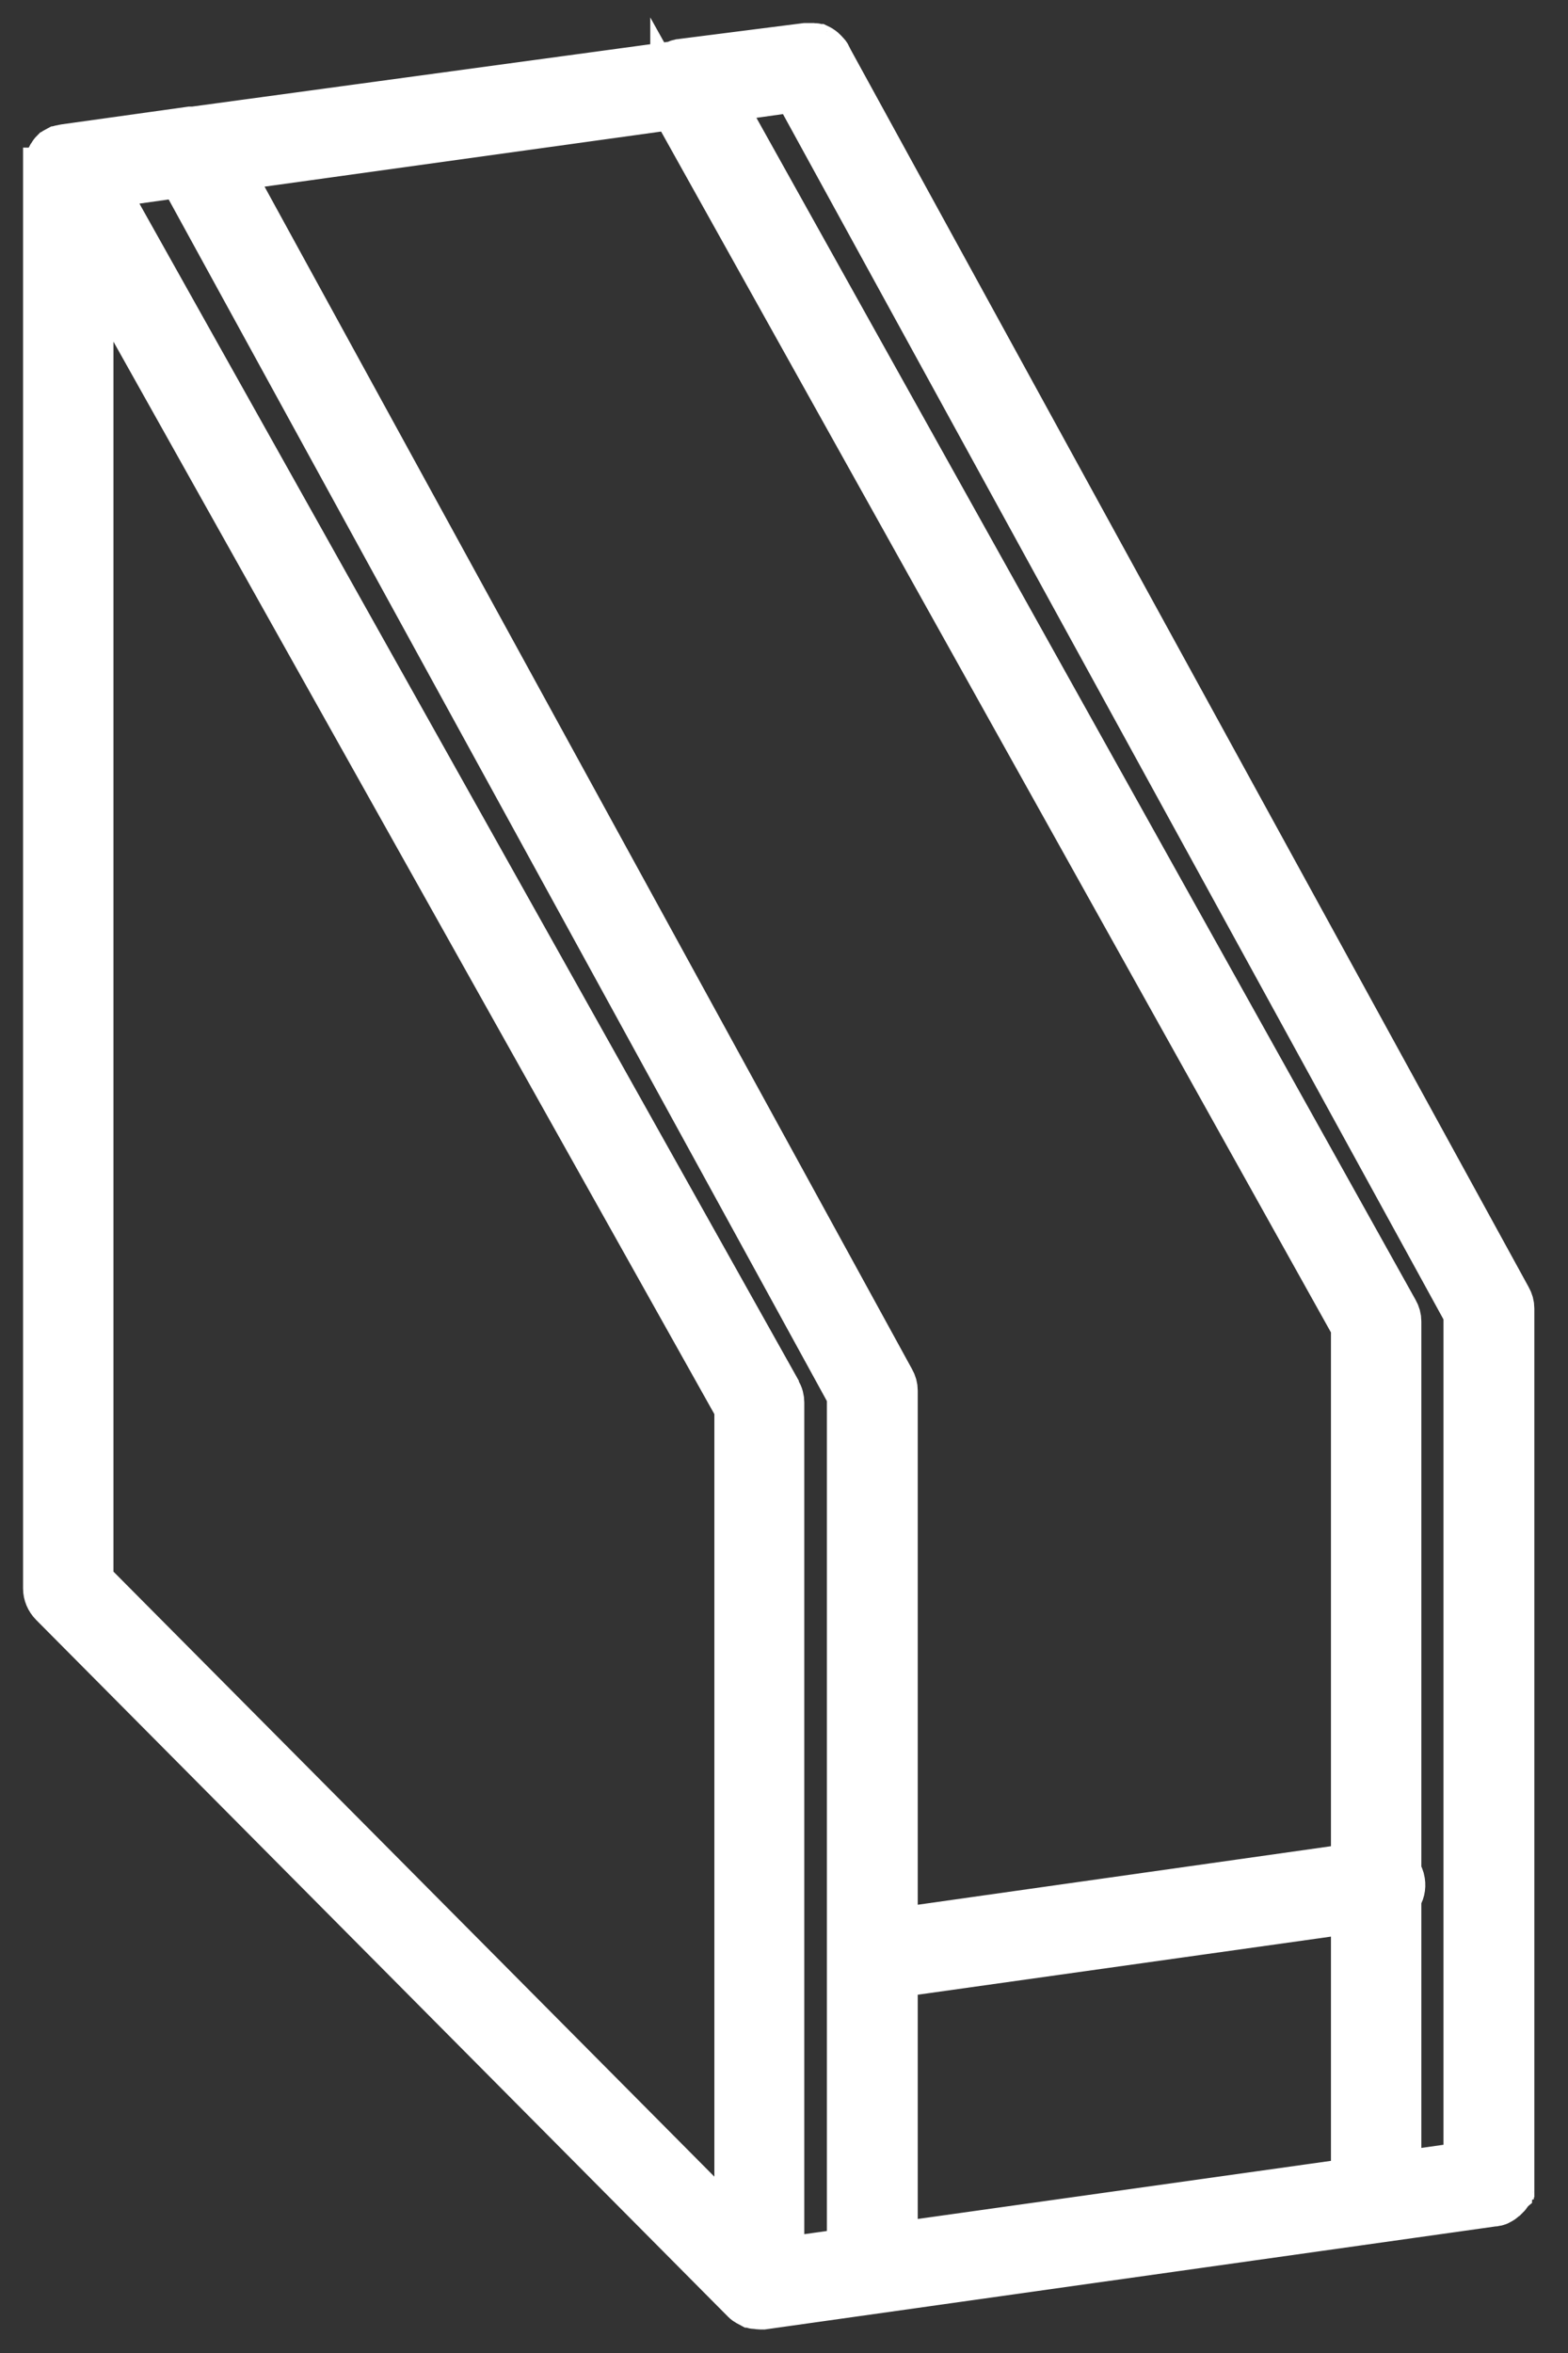
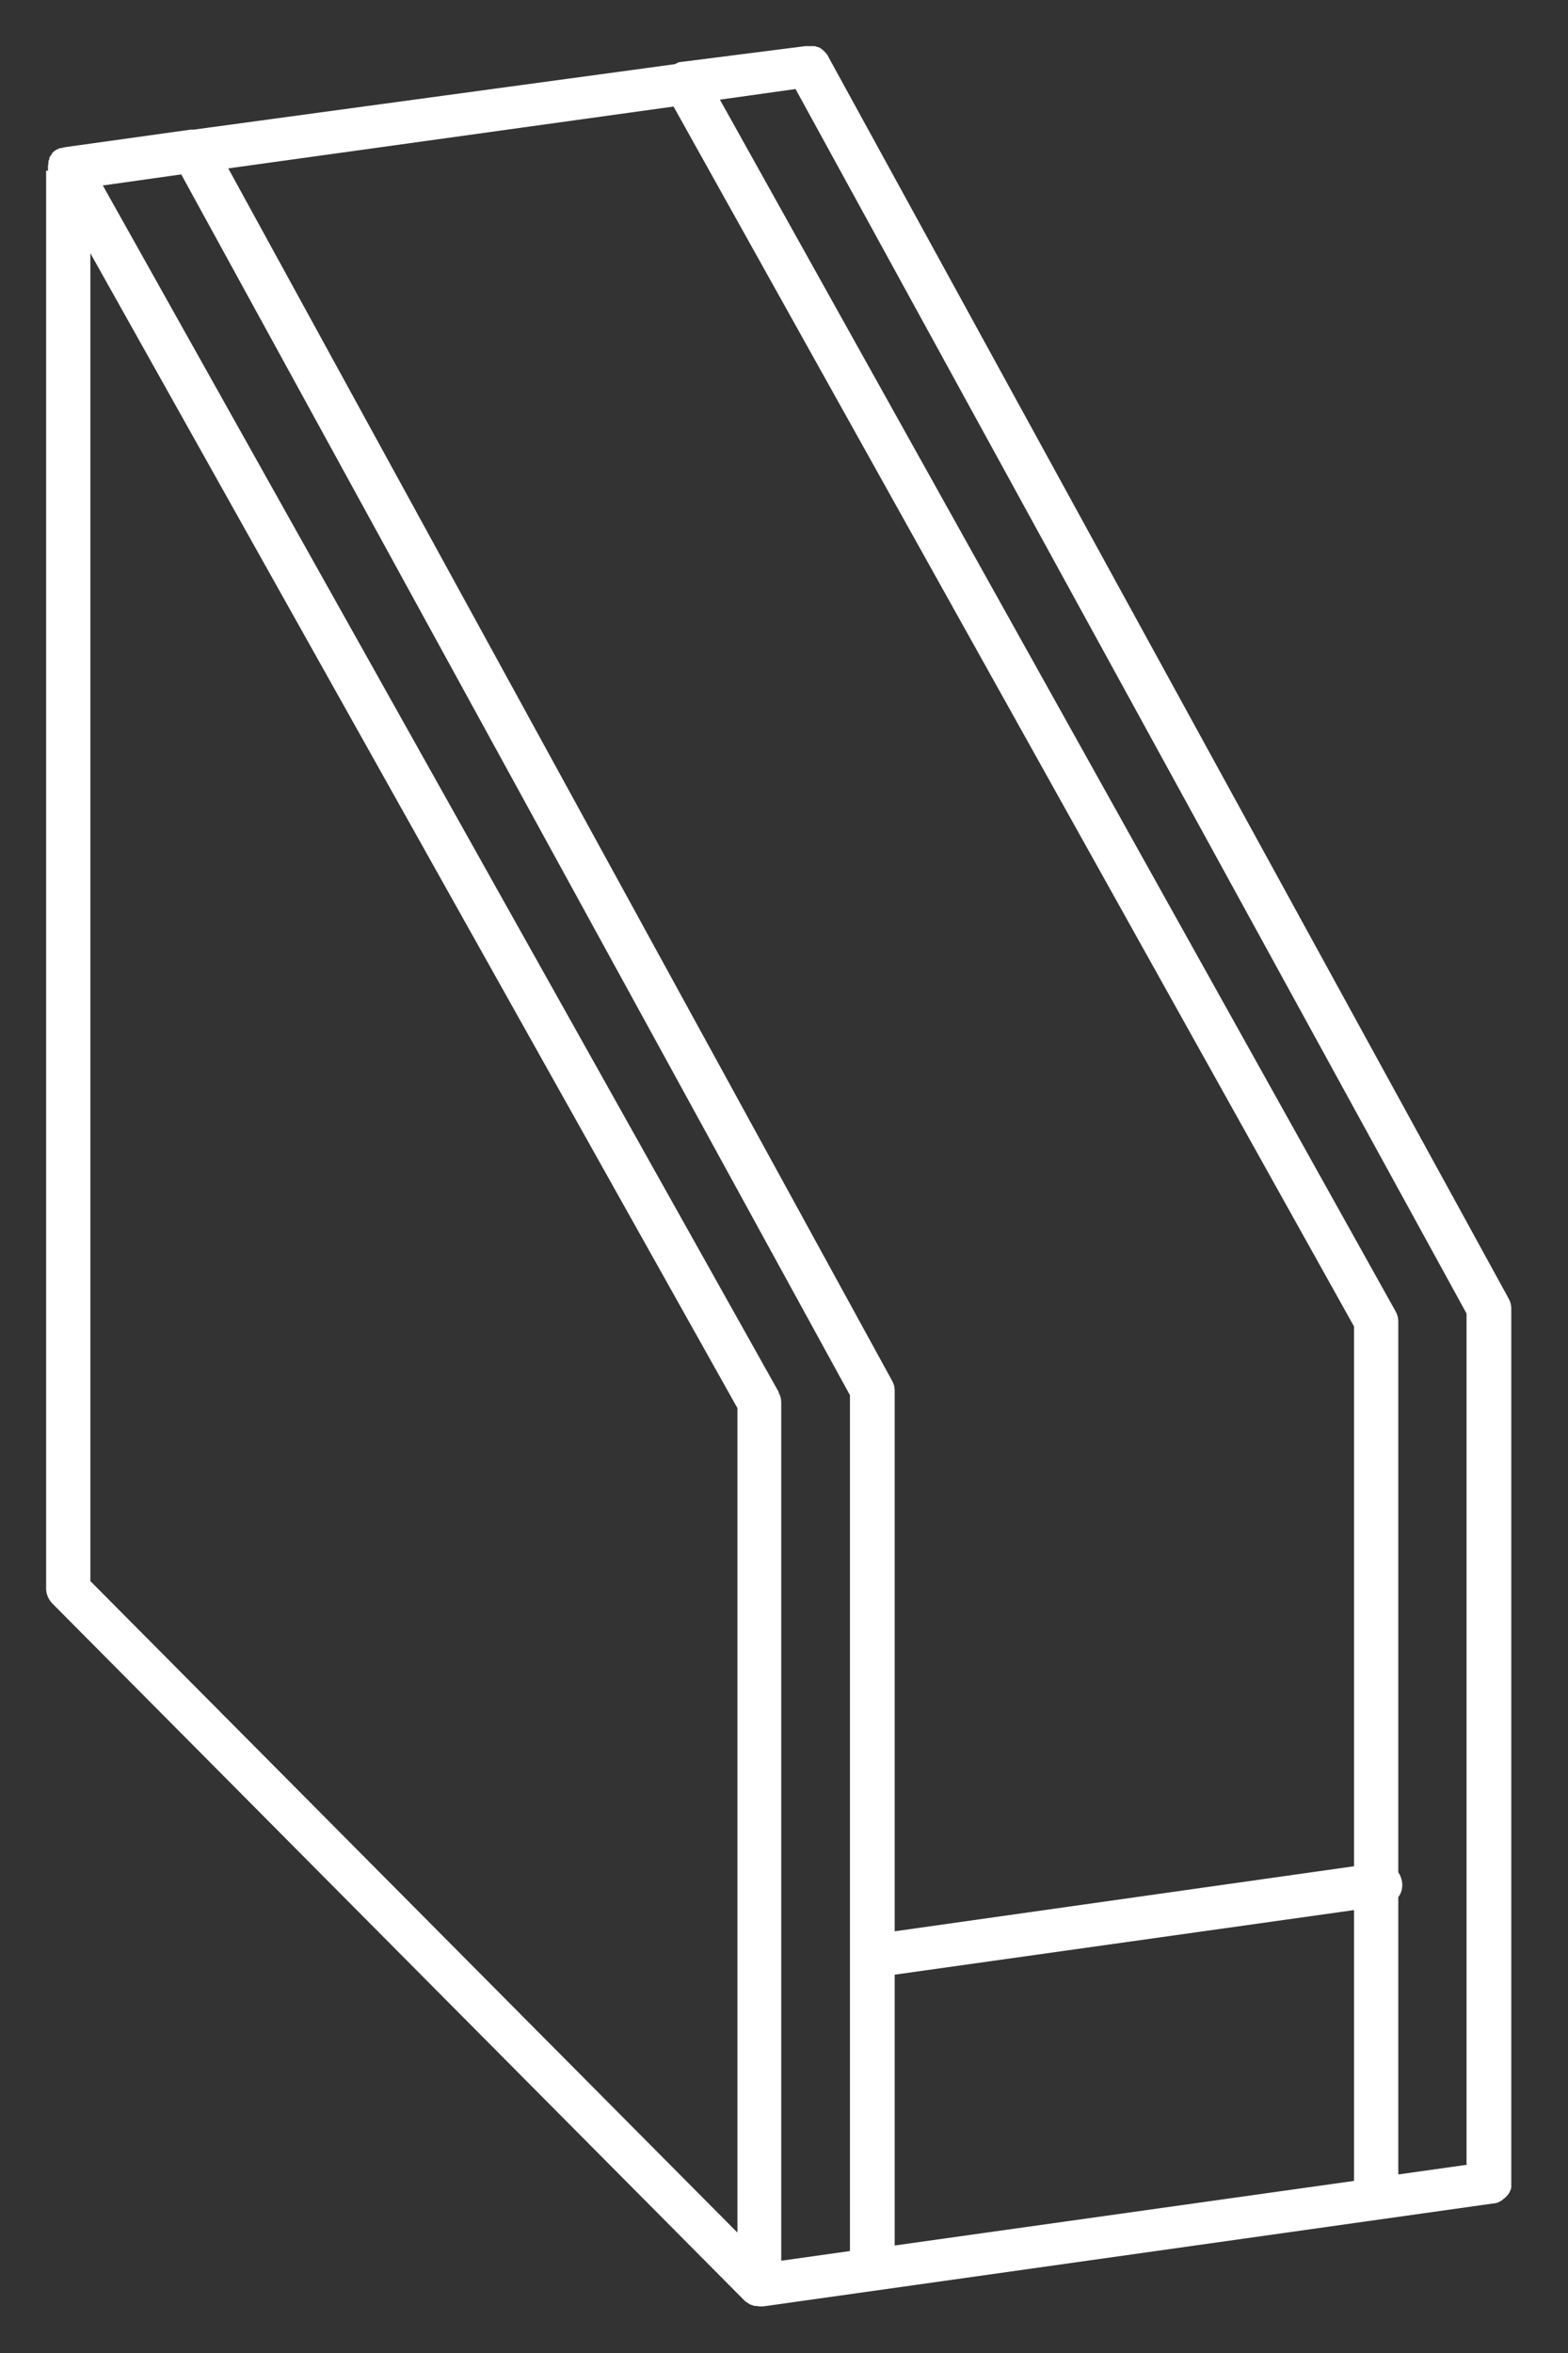
<svg xmlns="http://www.w3.org/2000/svg" width="34" height="51" viewBox="0 0 34 51" fill="none">
  <rect x="0" y="0" width="34" height="51" fill="#333333" stroke="none" />
  <path d="M15.99 48.39L1.96 34.27V5.49L15.99 30.52V48.39ZM19.4 42.8L29.36 41.4V47.27L19.4 48.67V42.8ZM14.6 2.3L29.36 28.75V40.45L19.4 41.86V30.14C19.4 30.06 19.38 29.99 19.34 29.92L4.95 3.65L14.6 2.31V2.3ZM16.89 30.18L2.23 4.02L3.93 3.78L18.43 30.24V48.79L16.94 49V30.4C16.94 30.32 16.92 30.24 16.88 30.18M31.81 46.92L30.32 47.13V41.12C30.39 41.03 30.42 40.91 30.4 40.78C30.39 40.71 30.36 40.64 30.32 40.58V28.64C30.32 28.56 30.3 28.49 30.26 28.42L15.61 2.16L17.25 1.93L31.8 28.47V46.91L31.81 46.92ZM32.77 28.36C32.77 28.28 32.75 28.21 32.71 28.14L17.95 1.21C17.95 1.21 17.95 1.21 17.95 1.2C17.95 1.2 17.94 1.18 17.93 1.18C17.92 1.16 17.91 1.15 17.89 1.13C17.89 1.13 17.88 1.12 17.87 1.11C17.85 1.09 17.83 1.07 17.81 1.06C17.79 1.04 17.76 1.03 17.74 1.02C17.74 1.02 17.74 1.02 17.73 1.02C17.71 1.02 17.69 1 17.66 1H17.64C17.62 1 17.6 1 17.58 1C17.58 1 17.56 1 17.55 1C17.52 1 17.49 1 17.46 1L14.79 1.34C14.74 1.34 14.68 1.36 14.64 1.39L4.2 2.81C4.2 2.81 4.15 2.81 4.13 2.81L1.41 3.19C1.41 3.19 1.35 3.2 1.33 3.21C1.33 3.21 1.32 3.21 1.31 3.21C1.28 3.21 1.26 3.23 1.24 3.24C1.24 3.24 1.24 3.24 1.23 3.24C1.21 3.25 1.19 3.27 1.17 3.28C1.15 3.3 1.13 3.32 1.12 3.34C1.12 3.34 1.12 3.35 1.11 3.36C1.09 3.38 1.08 3.4 1.07 3.42C1.07 3.42 1.07 3.43 1.07 3.44C1.07 3.46 1.05 3.48 1.05 3.5C1.05 3.51 1.05 3.52 1.05 3.53C1.05 3.55 1.05 3.57 1.04 3.58C1.04 3.59 1.04 3.6 1.04 3.61C1.04 3.63 1.04 3.65 1.04 3.68C1.04 3.68 1.04 3.69 1.04 3.7H1C1 3.7 1 3.75 1 3.78V34.43C1 34.55 1.05 34.67 1.14 34.76L16.13 49.85C16.13 49.85 16.13 49.85 16.14 49.86C16.15 49.87 16.17 49.89 16.19 49.9C16.19 49.9 16.21 49.91 16.22 49.92C16.24 49.93 16.25 49.94 16.27 49.95C16.28 49.95 16.29 49.96 16.3 49.96C16.32 49.96 16.34 49.98 16.37 49.98C16.37 49.98 16.38 49.98 16.39 49.98C16.42 49.98 16.45 49.99 16.48 49.99C16.5 49.99 16.53 49.99 16.55 49.99L32.37 47.76C32.39 47.76 32.41 47.76 32.43 47.75C32.44 47.75 32.46 47.75 32.47 47.74C32.49 47.74 32.5 47.73 32.51 47.72C32.52 47.72 32.54 47.71 32.55 47.7C32.56 47.7 32.58 47.68 32.59 47.67C32.6 47.67 32.61 47.65 32.63 47.64C32.64 47.63 32.65 47.62 32.66 47.61C32.67 47.6 32.68 47.59 32.69 47.58C32.7 47.57 32.71 47.55 32.72 47.54C32.72 47.53 32.74 47.51 32.74 47.5C32.74 47.49 32.75 47.47 32.76 47.46C32.76 47.45 32.76 47.43 32.77 47.42C32.77 47.41 32.77 47.39 32.77 47.38C32.77 47.36 32.77 47.35 32.77 47.33C32.77 47.33 32.77 47.33 32.77 47.32V28.36Z" fill="white" />
-   <path d="M16.89 30.18L2.23 4.02L3.93 3.78L18.43 30.24V48.79L16.94 49V30.4C16.94 30.32 16.92 30.24 16.88 30.18M15.99 48.39L1.96 34.27V5.49L15.99 30.52V48.39ZM19.4 42.8L29.36 41.4V47.27L19.4 48.67V42.8ZM14.6 2.3L29.36 28.75V40.45L19.4 41.86V30.14C19.4 30.06 19.38 29.99 19.34 29.92L4.95 3.65L14.6 2.31V2.3ZM31.81 46.92L30.32 47.13V41.12C30.39 41.03 30.42 40.91 30.4 40.78C30.39 40.71 30.36 40.64 30.32 40.58V28.64C30.32 28.56 30.3 28.49 30.26 28.42L15.61 2.16L17.25 1.93L31.8 28.47V46.91L31.81 46.92ZM32.77 28.36C32.77 28.28 32.75 28.21 32.71 28.14L17.95 1.21C17.95 1.21 17.95 1.21 17.95 1.2C17.95 1.2 17.94 1.18 17.93 1.18C17.92 1.16 17.91 1.15 17.89 1.13C17.89 1.13 17.88 1.12 17.87 1.11C17.85 1.09 17.83 1.07 17.81 1.06C17.79 1.04 17.76 1.03 17.74 1.02C17.74 1.02 17.74 1.02 17.73 1.02C17.71 1.02 17.69 1 17.66 1H17.64C17.62 1 17.6 1 17.58 1C17.58 1 17.56 1 17.55 1C17.52 1 17.49 1 17.46 1L14.79 1.34C14.74 1.34 14.68 1.36 14.64 1.39L4.2 2.81C4.2 2.81 4.15 2.81 4.13 2.81L1.41 3.19C1.41 3.19 1.35 3.2 1.33 3.21C1.33 3.21 1.32 3.21 1.31 3.21C1.28 3.21 1.26 3.23 1.24 3.24C1.24 3.24 1.24 3.24 1.23 3.24C1.21 3.25 1.19 3.27 1.17 3.28C1.15 3.3 1.13 3.32 1.12 3.34C1.12 3.34 1.12 3.35 1.11 3.36C1.09 3.38 1.08 3.4 1.07 3.42C1.07 3.42 1.07 3.43 1.07 3.44C1.07 3.46 1.05 3.48 1.05 3.5C1.05 3.51 1.05 3.52 1.05 3.53C1.05 3.55 1.05 3.57 1.04 3.58C1.04 3.59 1.04 3.6 1.04 3.61C1.04 3.63 1.04 3.65 1.04 3.68C1.04 3.68 1.04 3.69 1.04 3.7H1C1 3.7 1 3.75 1 3.78V34.43C1 34.55 1.05 34.67 1.14 34.76L16.13 49.85C16.13 49.85 16.13 49.85 16.14 49.86C16.15 49.87 16.17 49.89 16.19 49.9C16.19 49.9 16.21 49.91 16.22 49.92C16.24 49.93 16.25 49.94 16.27 49.95C16.28 49.95 16.29 49.96 16.3 49.96C16.32 49.96 16.34 49.98 16.37 49.98C16.37 49.98 16.38 49.98 16.39 49.98C16.42 49.98 16.45 49.99 16.48 49.99C16.5 49.99 16.53 49.99 16.55 49.99L32.37 47.76C32.39 47.76 32.41 47.76 32.43 47.75C32.44 47.75 32.46 47.75 32.47 47.74C32.49 47.74 32.5 47.73 32.51 47.72C32.52 47.72 32.54 47.71 32.55 47.7C32.56 47.7 32.58 47.68 32.59 47.67C32.6 47.67 32.61 47.65 32.63 47.64C32.64 47.63 32.65 47.62 32.66 47.61C32.67 47.6 32.68 47.59 32.69 47.58C32.7 47.57 32.71 47.55 32.72 47.54C32.72 47.53 32.74 47.51 32.74 47.5C32.74 47.49 32.75 47.47 32.76 47.46C32.76 47.45 32.76 47.43 32.77 47.42C32.77 47.41 32.77 47.39 32.77 47.38C32.77 47.36 32.77 47.35 32.77 47.33C32.77 47.33 32.77 47.33 32.77 47.32V28.36Z" stroke="white" />
</svg>